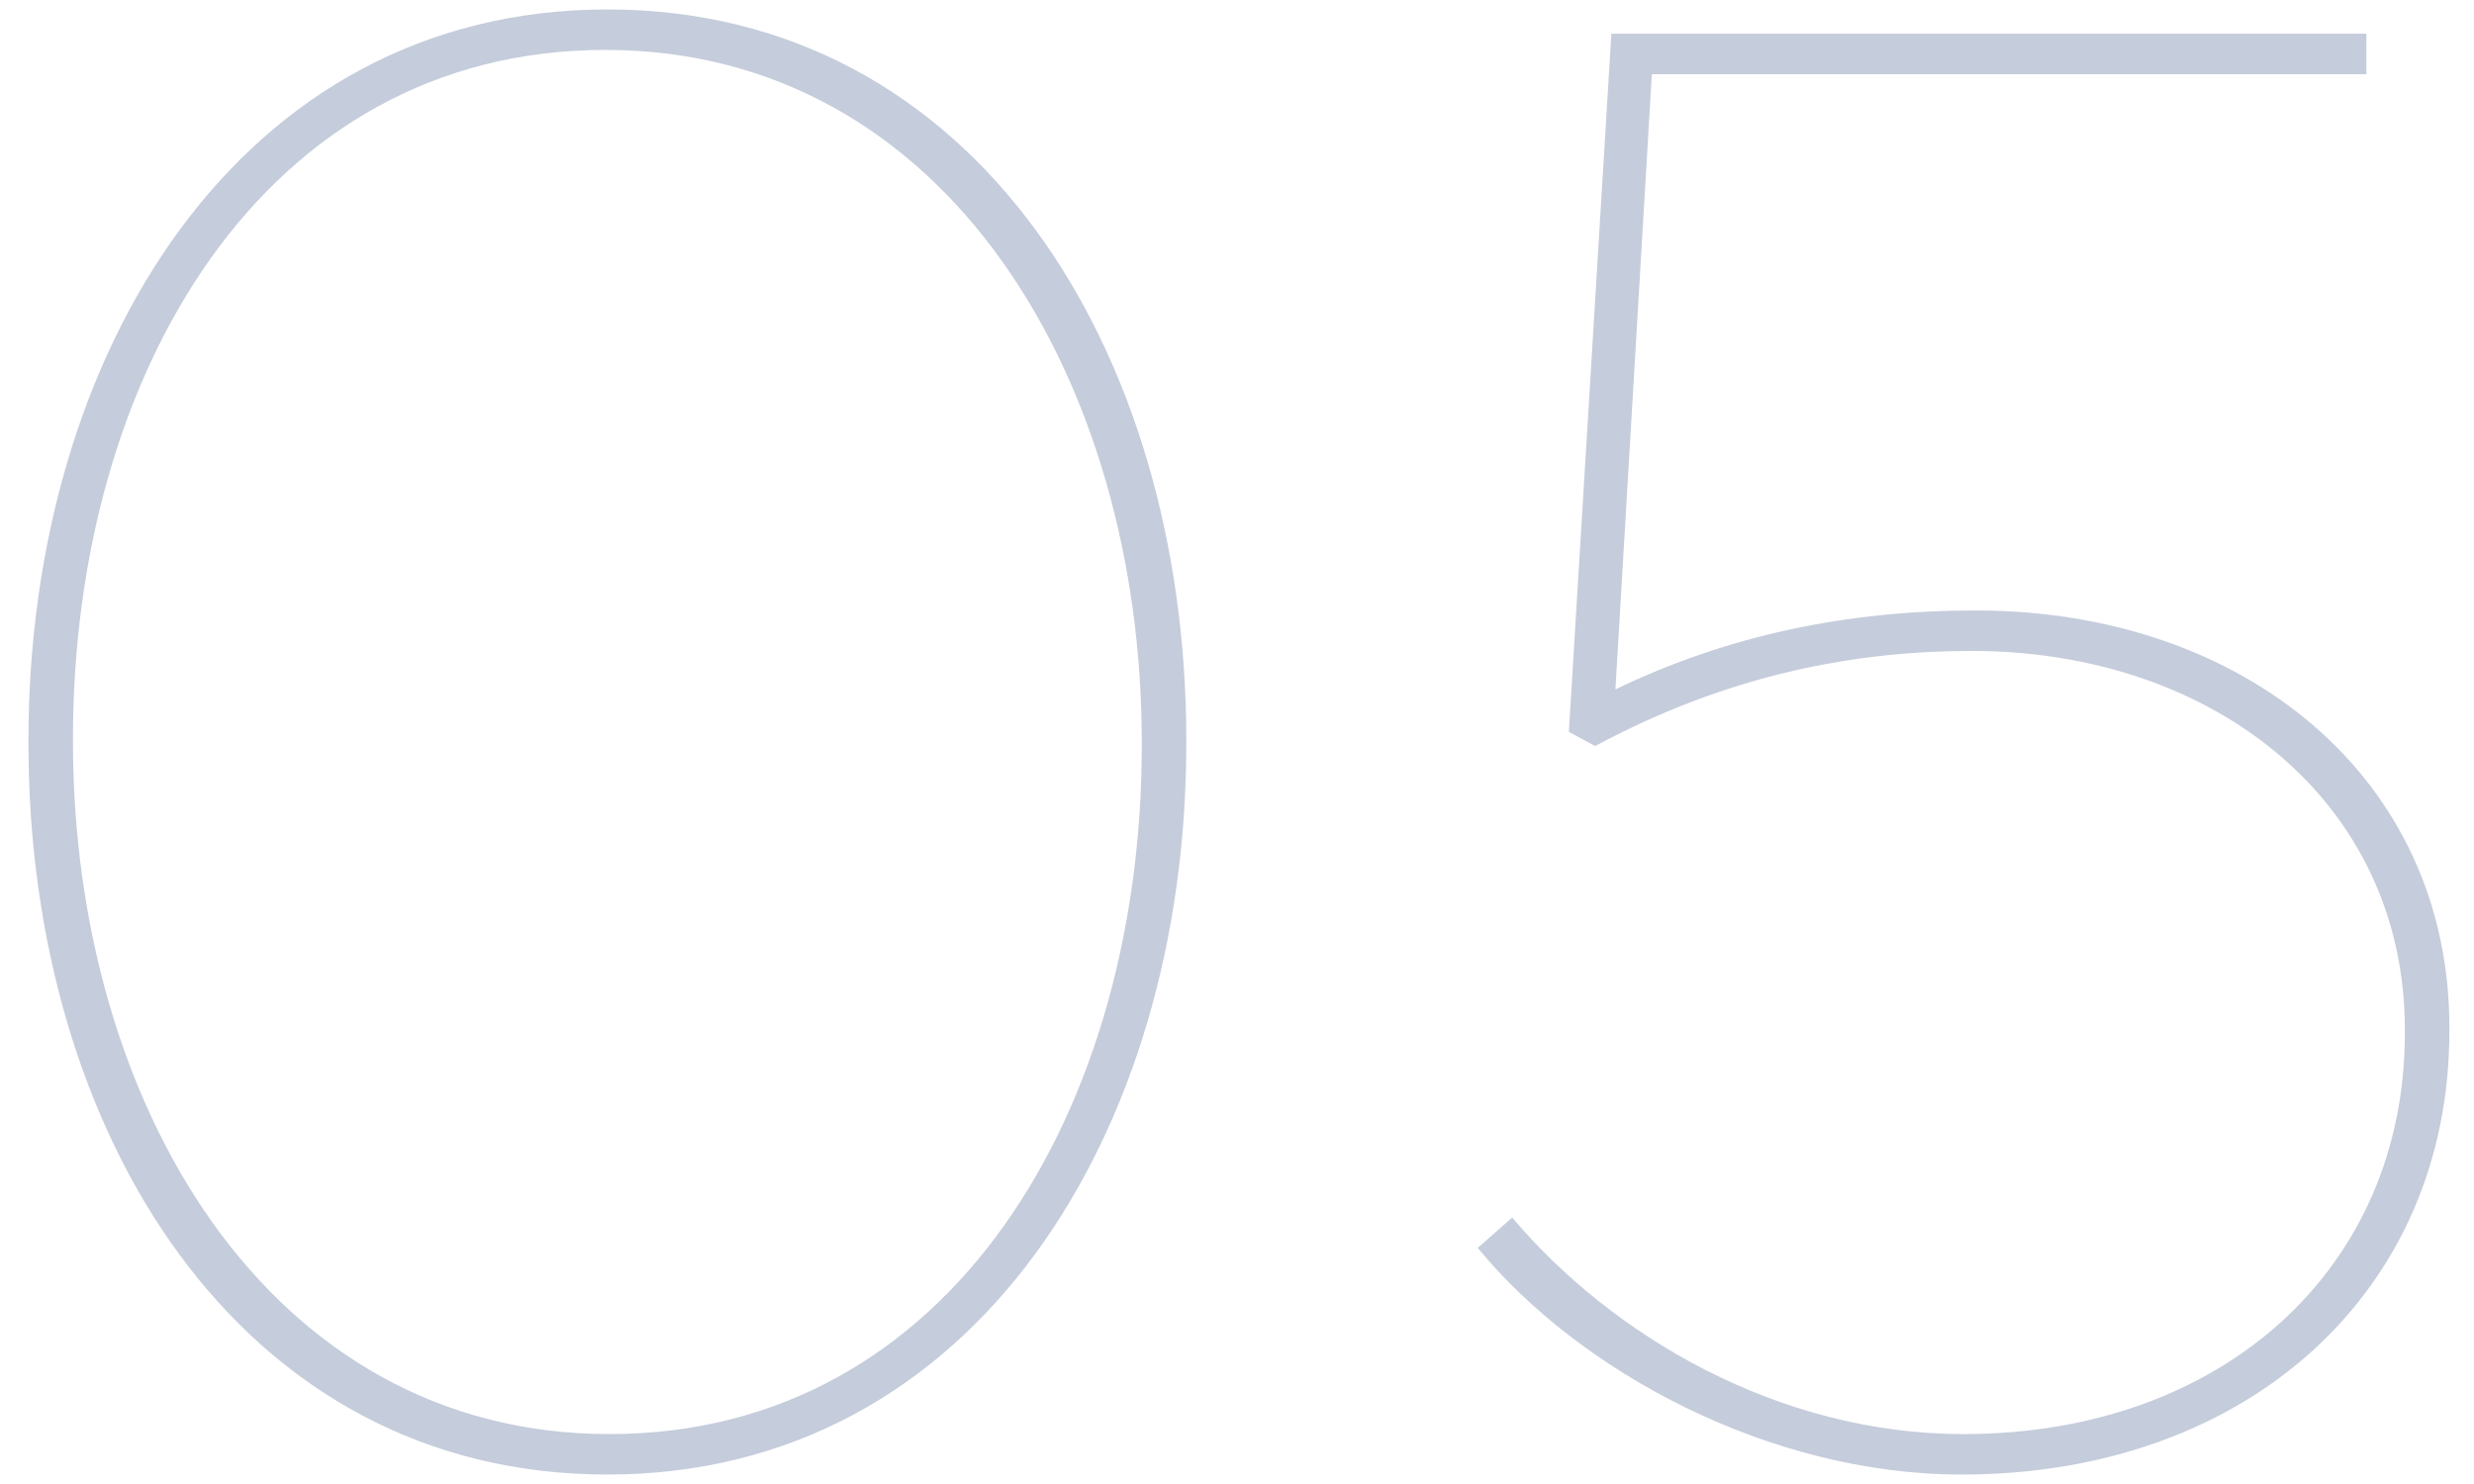
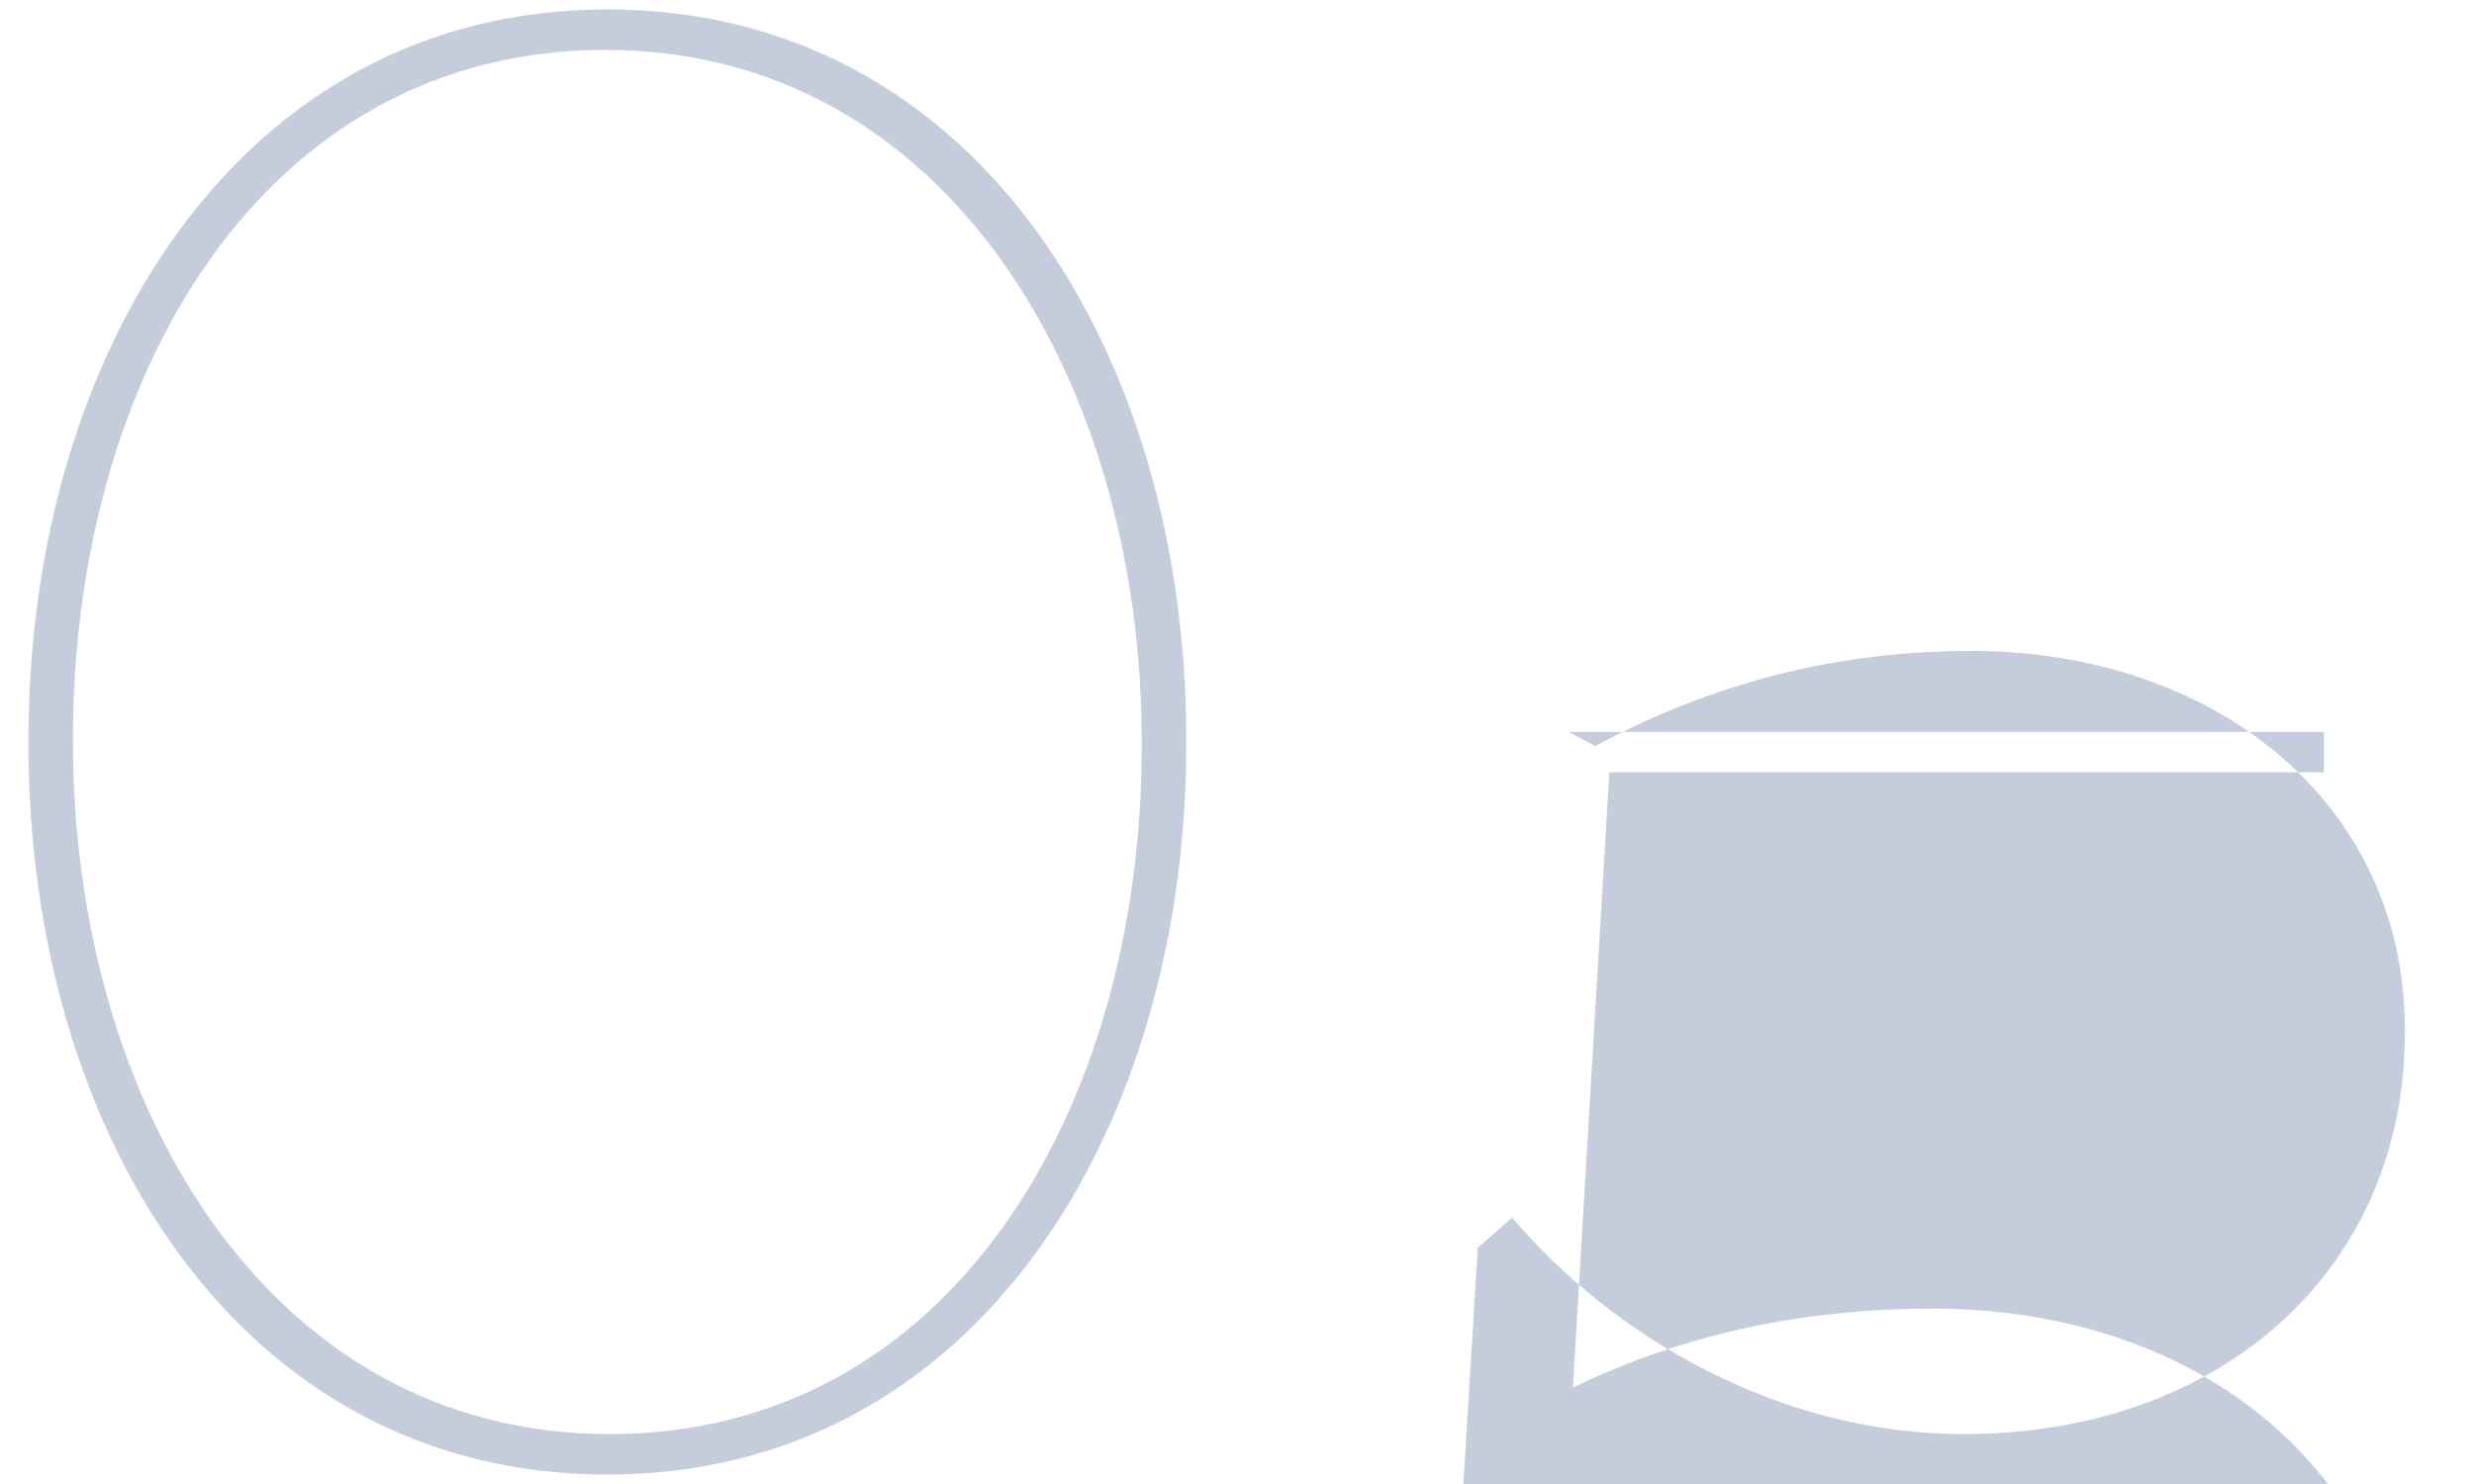
<svg xmlns="http://www.w3.org/2000/svg" width="220" height="132" viewBox="0 0 220 132">
  <g fill="#C5CCDB">
-     <path d="M2.53 66.18v-.36C2.53 31.44 21.25.84 54.01.84s51.48 30.42 51.48 64.98v.36c0 34.38-18.72 64.98-51.48 64.98S2.53 100.74 2.53 66.18zm99 .18V66c0-32.04-17.28-61.56-47.7-61.56S6.49 33.42 6.49 65.64V66c0 32.04 17.28 61.56 47.7 61.56s47.34-28.98 47.34-61.2zM131.41 111l3.06-2.7c8.82 10.44 23.58 19.26 40.14 19.26 23.04 0 39.24-14.76 39.24-35.64v-.36c0-20.16-16.92-33.66-38.52-33.66-10.08 0-21.42 1.98-33.48 8.46l-2.34-1.26L143.29 3h67.14v3.6h-63.54l-3.24 54.72c10.08-4.86 20.7-7.02 32.04-7.02 23.94 0 42.12 14.94 42.12 37.08v.36c0 23.04-17.82 39.42-43.38 39.42-17.1 0-34.02-9.18-43.02-20.16z" />
+     <path d="M2.53 66.18v-.36C2.53 31.44 21.25.84 54.01.84s51.48 30.42 51.48 64.98v.36c0 34.38-18.72 64.98-51.48 64.98S2.53 100.74 2.53 66.18zm99 .18V66c0-32.04-17.28-61.56-47.7-61.56S6.49 33.42 6.49 65.64V66c0 32.04 17.28 61.56 47.7 61.56s47.34-28.98 47.34-61.2zM131.41 111l3.06-2.7c8.82 10.44 23.58 19.26 40.14 19.26 23.04 0 39.24-14.76 39.24-35.64v-.36c0-20.16-16.92-33.66-38.52-33.66-10.08 0-21.42 1.98-33.48 8.46l-2.34-1.26h67.14v3.6h-63.54l-3.24 54.72c10.08-4.86 20.7-7.02 32.04-7.02 23.94 0 42.12 14.94 42.12 37.08v.36c0 23.04-17.82 39.42-43.38 39.42-17.1 0-34.02-9.18-43.02-20.16z" />
  </g>
</svg>